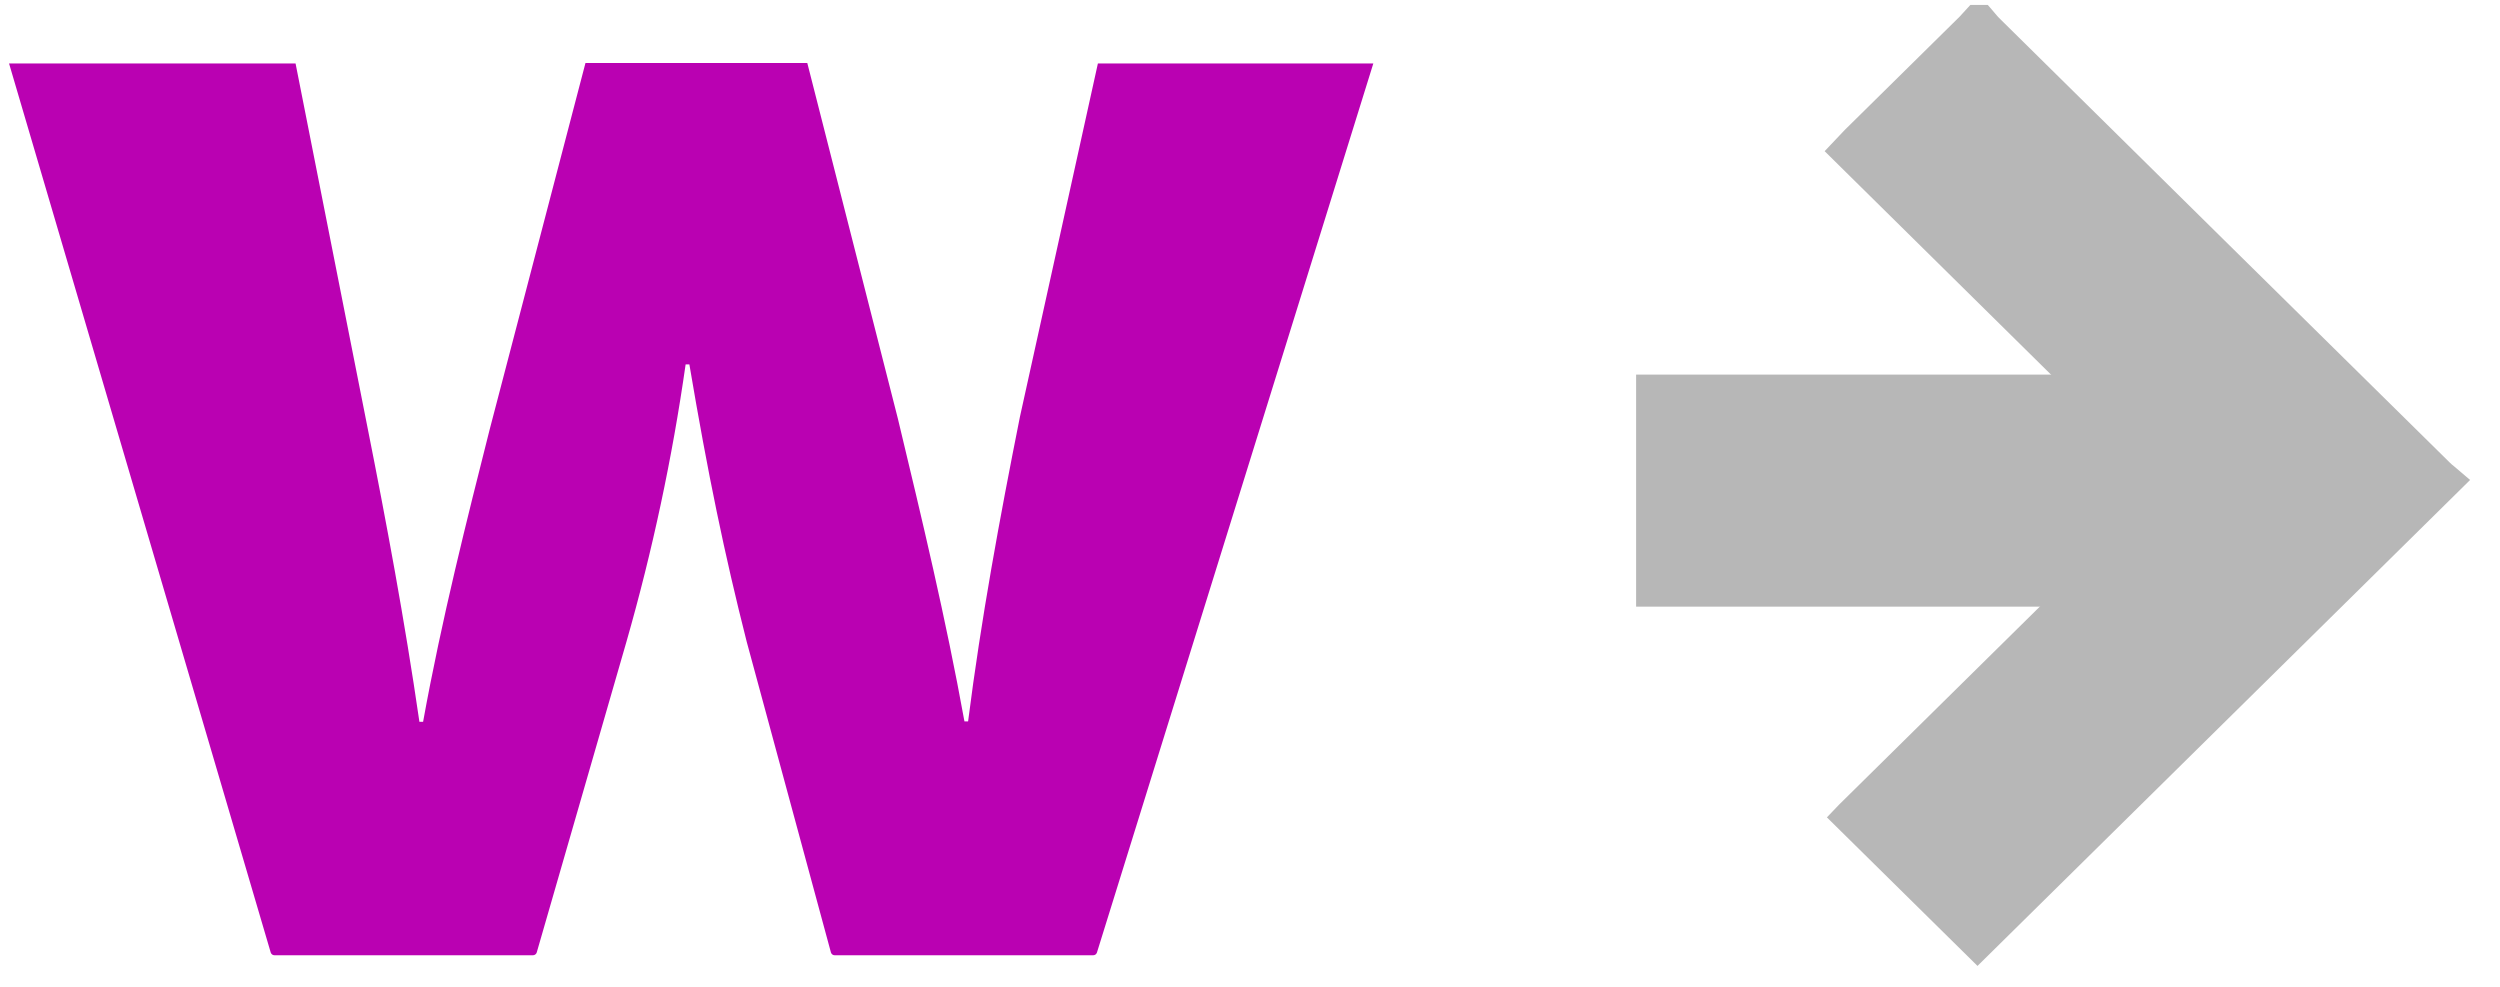
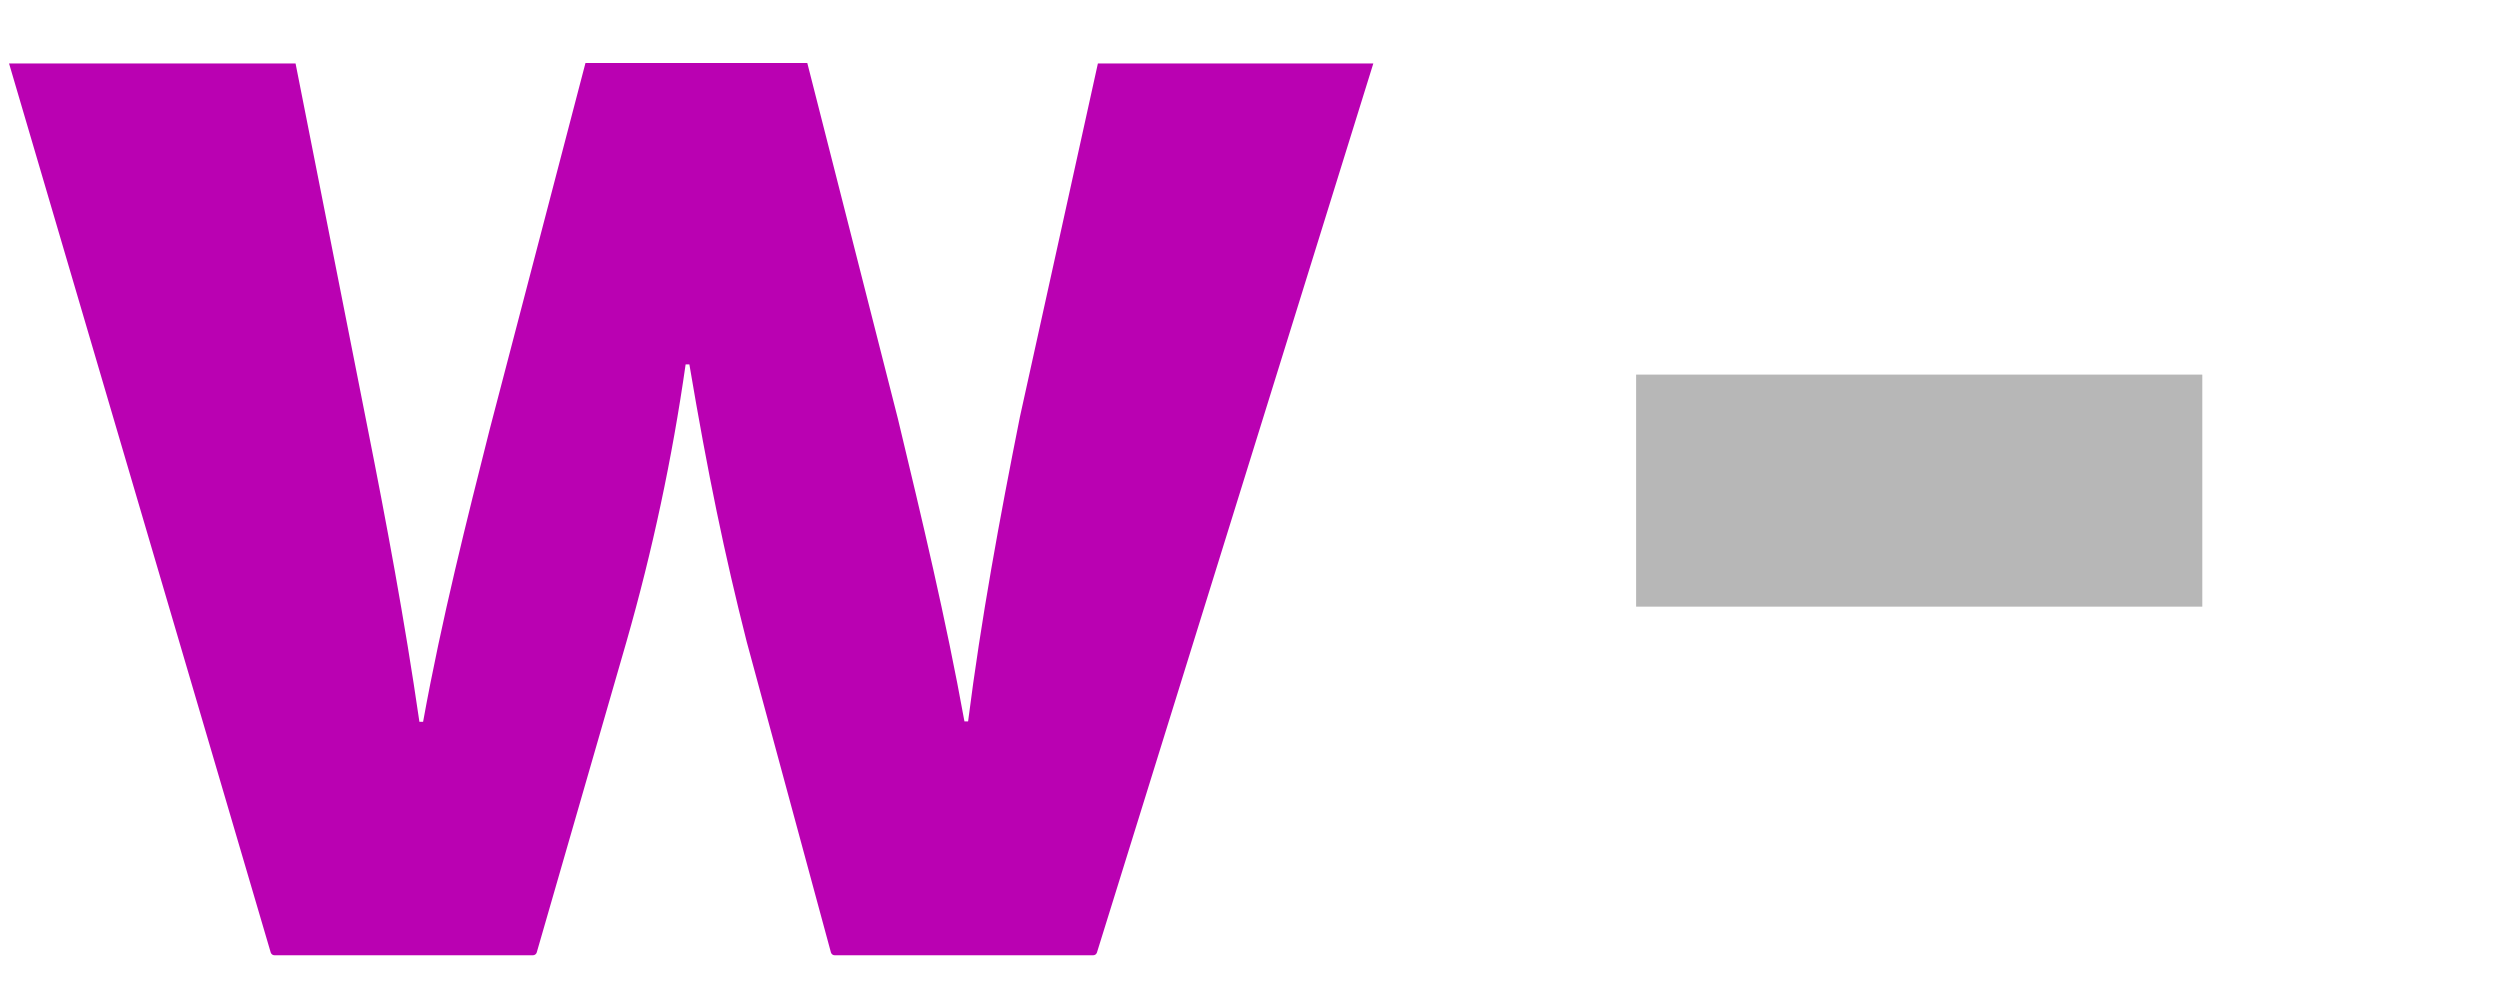
<svg xmlns="http://www.w3.org/2000/svg" width="76" height="30" viewBox="0 0 76 30" fill="none">
  <path d="M8.985 1.929L11.177 13.019C11.739 15.845 12.3 18.839 12.75 21.943H12.862C13.423 18.839 14.209 15.736 14.885 13.06L17.798 1.916H24.542L27.296 12.729C28.027 15.777 28.758 18.826 29.319 21.93H29.43C29.825 18.826 30.386 15.777 31.006 12.671L33.376 1.929H41.749L33.347 28.957C33.339 28.981 33.324 29.002 33.304 29.017C33.283 29.032 33.258 29.04 33.233 29.04H25.374C25.348 29.04 25.323 29.032 25.302 29.016C25.282 29.001 25.267 28.979 25.26 28.954L22.699 19.505C22.024 16.843 21.518 14.403 20.957 11.078H20.843C20.437 13.924 19.837 16.739 19.045 19.505L16.317 28.954C16.31 28.979 16.294 29.001 16.273 29.016C16.253 29.032 16.227 29.04 16.201 29.04H8.344C8.318 29.04 8.294 29.032 8.273 29.017C8.253 29.002 8.238 28.981 8.23 28.957L0.275 1.929H8.985Z" fill="#BA01B2" />
-   <path d="M55.469 4.596L55.929 4.11C55.988 4.045 56.035 3.995 56.083 3.948L59.576 0.503L59.679 0.39L59.899 0.15L60.429 0.15L60.587 0.333L60.662 0.422C60.699 0.466 60.733 0.508 60.773 0.547C65.336 5.053 69.901 9.556 74.469 14.058C74.509 14.099 74.552 14.136 74.598 14.171L75.091 14.591L60.116 29.364L55.538 24.848L55.903 24.466L65.754 14.748L55.469 4.596Z" fill="#B7B7B7" />
  <path d="M49.738 18.442L66.95 18.442L66.95 11.388L49.738 11.388L49.738 18.442Z" fill="#B7B7B7" />
</svg>